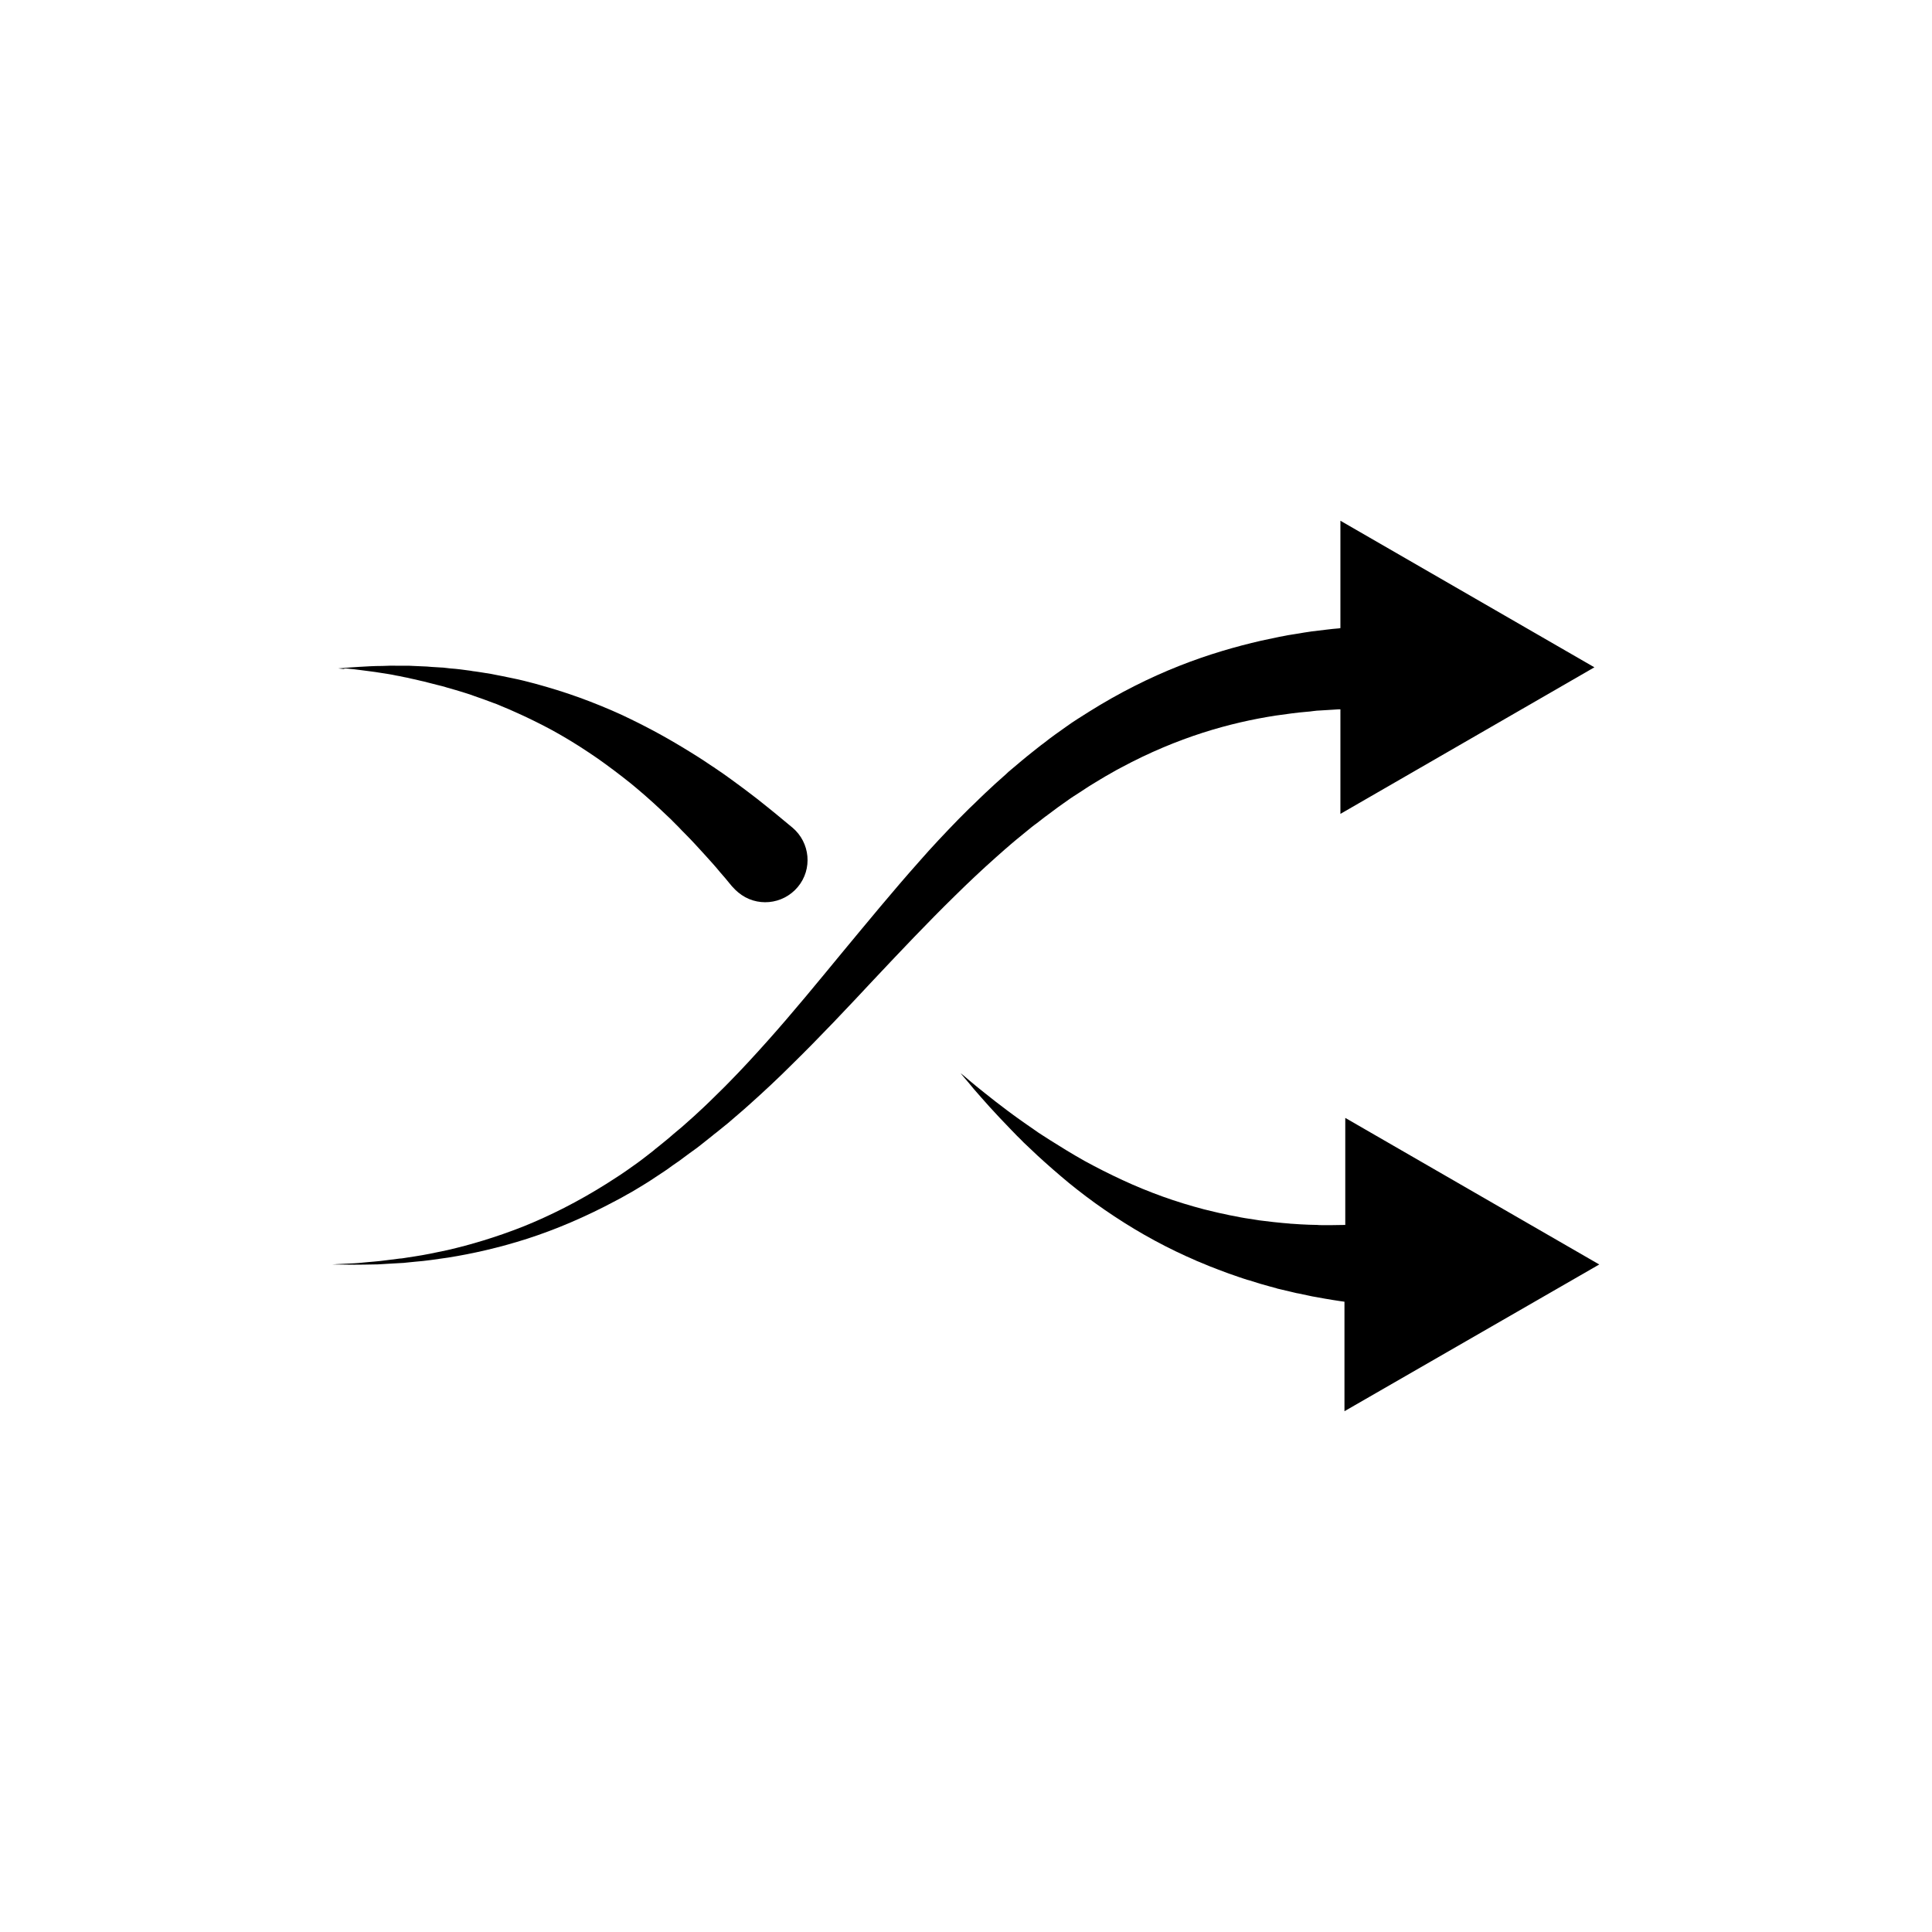
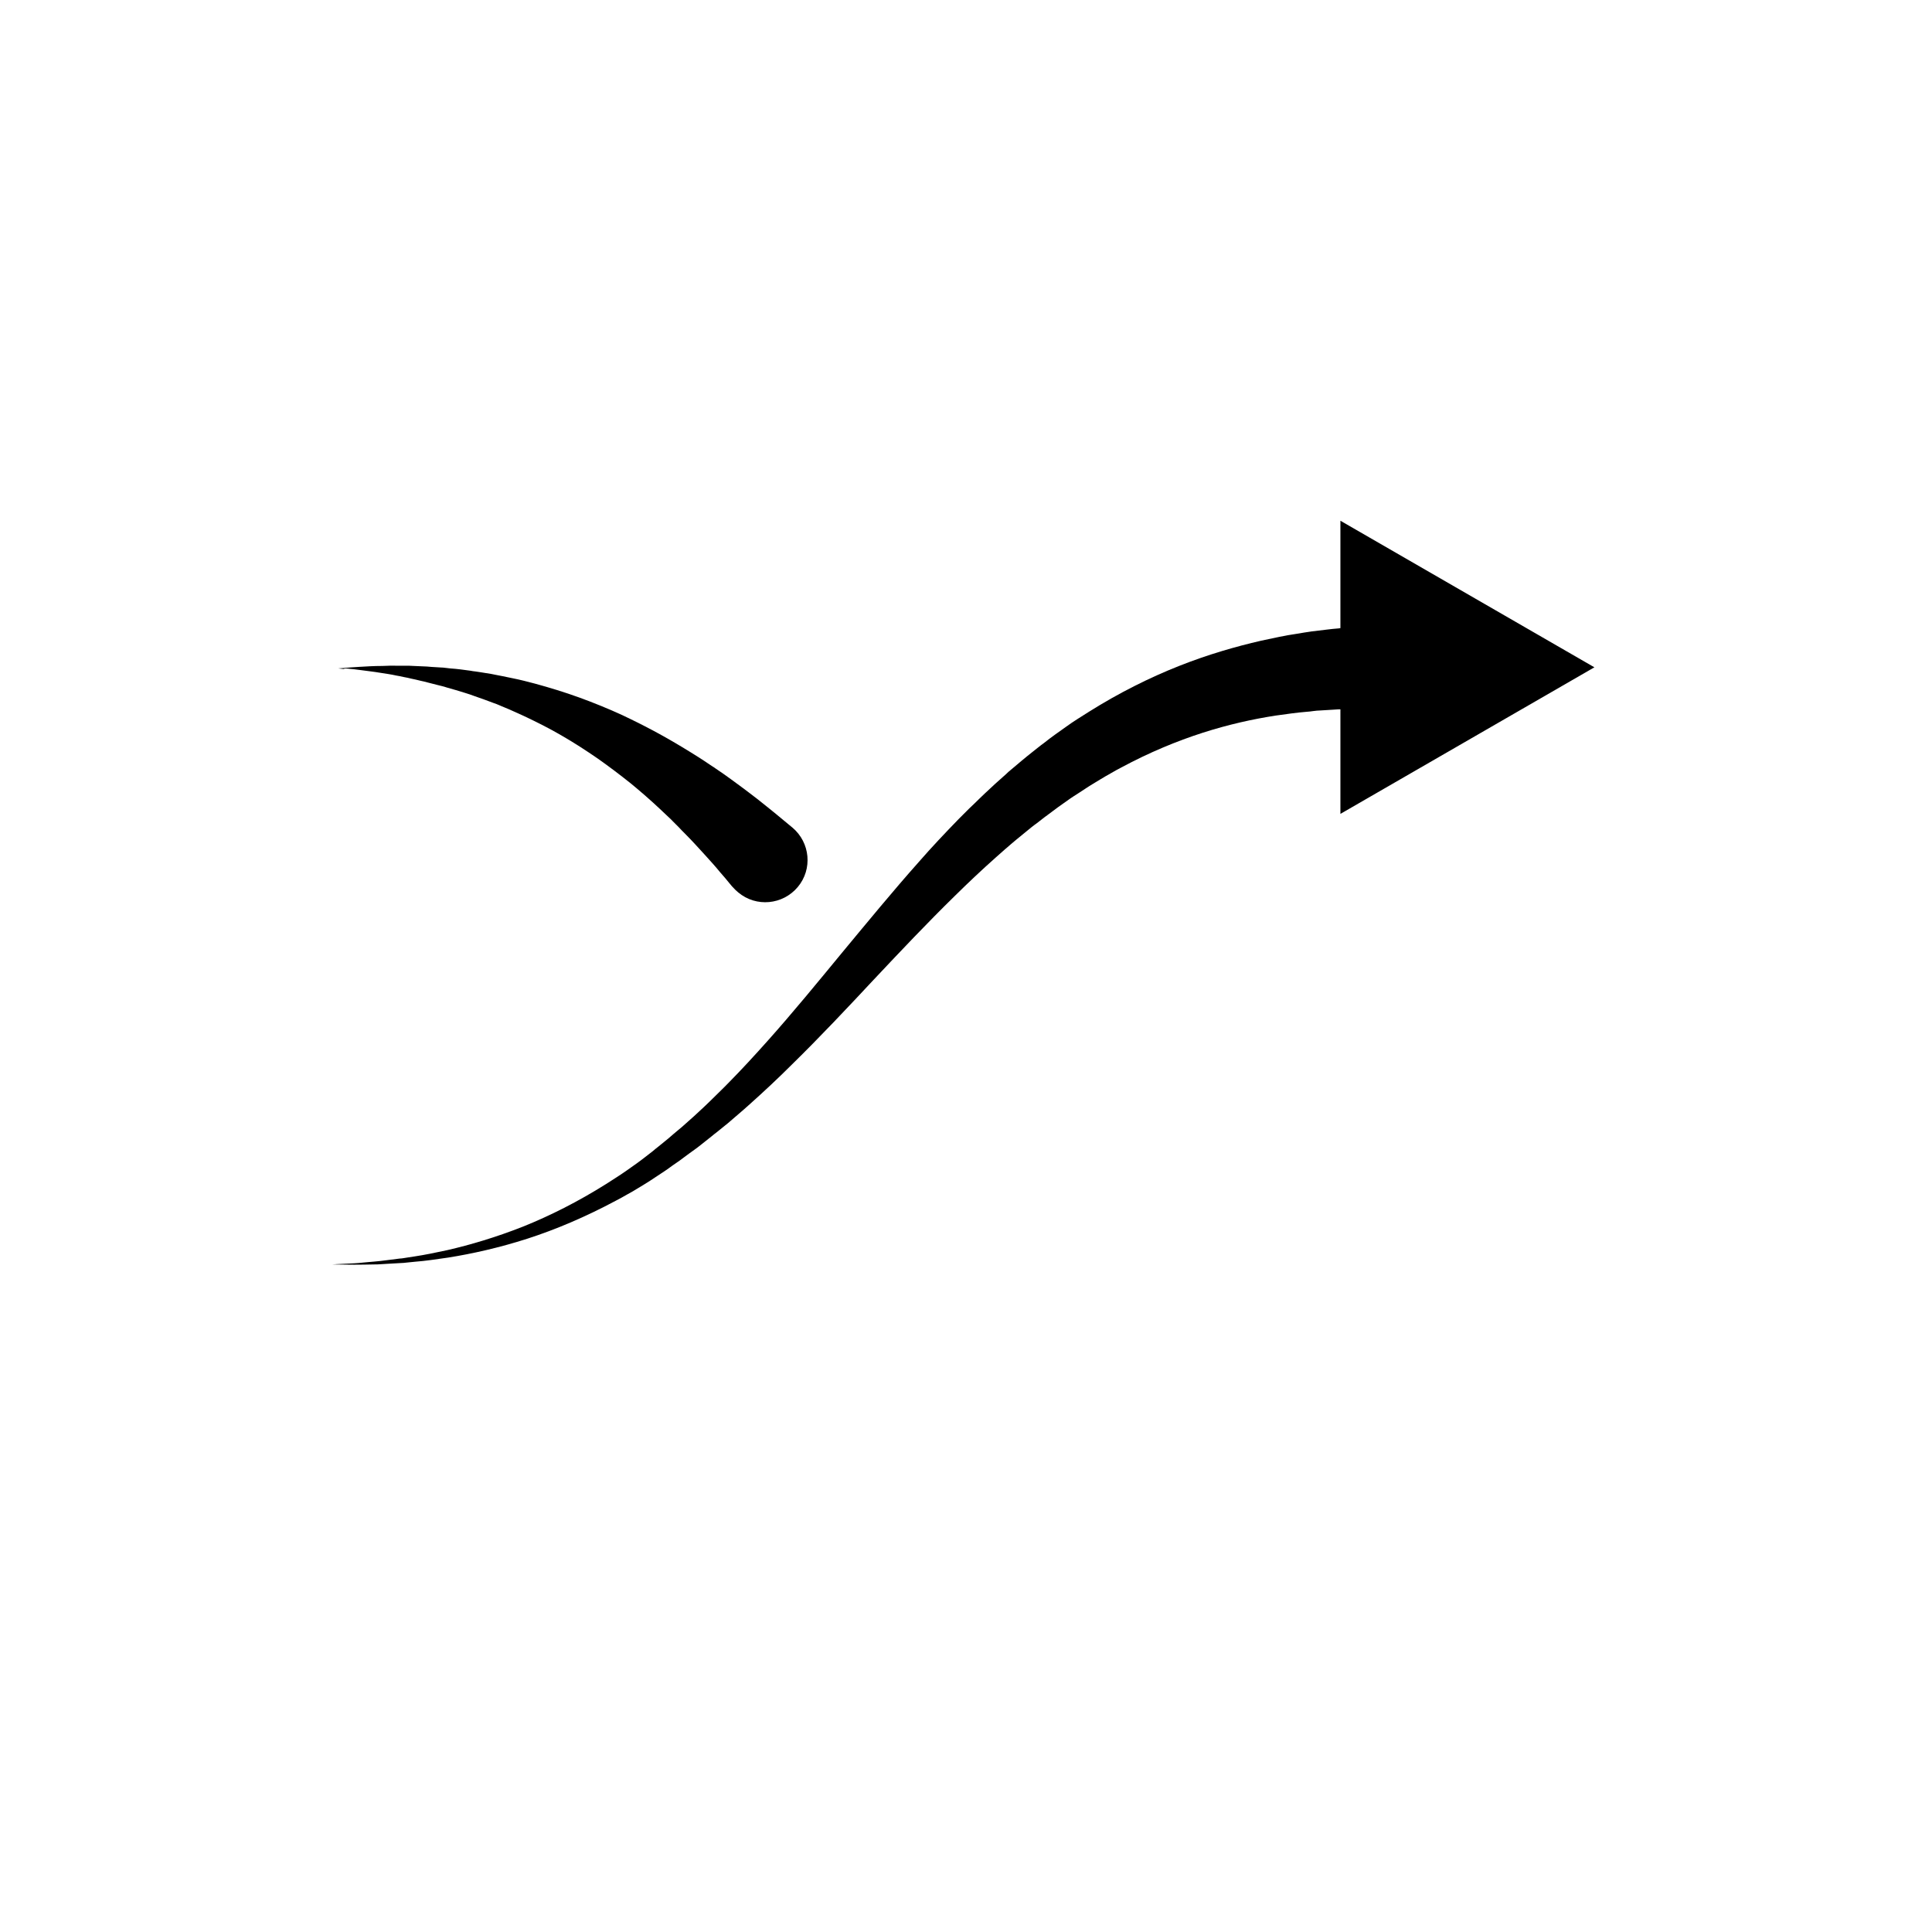
<svg xmlns="http://www.w3.org/2000/svg" fill="#000000" width="800px" height="800px" version="1.1" viewBox="144 144 512 512">
  <g>
-     <path d="m567.82 479.1-67.309-38.844v28.363c-1.059 0-2.215 0.051-3.375 0.051h-1.965-1.008c-0.352 0-0.707 0-1.059-0.051-0.707 0-1.41-0.051-2.168-0.051-0.352 0-0.754-0.051-1.109-0.051-0.352 0-0.754-0.051-1.109-0.051-0.754-0.051-1.512-0.102-2.316-0.152-0.203 0-0.402 0-0.605-0.051-0.203 0-0.402-0.051-0.605-0.051-0.402-0.051-0.805-0.051-1.211-0.102-0.805-0.102-1.613-0.152-2.469-0.25-0.805-0.102-1.664-0.203-2.519-0.301-0.402-0.051-0.855-0.102-1.258-0.152-0.402-0.051-0.855-0.152-1.258-0.203-0.855-0.152-1.715-0.25-2.621-0.402-0.855-0.152-1.762-0.301-2.621-0.504-0.453-0.102-0.906-0.152-1.359-0.25-0.453-0.102-0.906-0.203-1.359-0.301-0.906-0.203-1.812-0.352-2.719-0.605-0.906-0.203-1.812-0.453-2.719-0.656-3.629-0.957-7.305-2.066-10.934-3.375s-7.203-2.769-10.68-4.383c-3.477-1.613-6.852-3.324-10.078-5.09-3.223-1.812-6.246-3.68-9.117-5.492-0.707-0.453-1.41-0.906-2.117-1.359-0.352-0.25-0.707-0.453-1.008-0.656-0.352-0.25-0.656-0.453-1.008-0.707-0.656-0.453-1.309-0.906-1.965-1.359s-1.258-0.906-1.863-1.309c-2.418-1.715-4.586-3.375-6.551-4.887-1.914-1.512-3.578-2.82-4.938-3.93s-2.418-2.016-3.125-2.621c-0.707-0.605-1.109-0.906-1.109-0.906s0.301 0.402 0.906 1.109 1.512 1.762 2.621 3.125c1.16 1.359 2.57 2.922 4.18 4.734 1.664 1.812 3.527 3.828 5.644 5.996 0.555 0.555 1.059 1.109 1.613 1.664 0.555 0.555 1.16 1.109 1.715 1.715 0.301 0.301 0.605 0.555 0.906 0.855s0.605 0.555 0.906 0.855c0.605 0.605 1.258 1.16 1.863 1.762 2.57 2.367 5.34 4.785 8.312 7.254 2.973 2.418 6.144 4.836 9.523 7.152 3.375 2.316 6.852 4.535 10.48 6.602s7.356 3.981 11.133 5.691c0.957 0.402 1.914 0.855 2.82 1.258 0.957 0.402 1.914 0.805 2.82 1.16 0.453 0.203 0.957 0.402 1.41 0.555 0.453 0.203 0.957 0.352 1.41 0.555 0.957 0.352 1.863 0.707 2.82 1.059 0.957 0.301 1.863 0.656 2.769 0.957 0.453 0.152 0.906 0.301 1.359 0.453s0.906 0.301 1.359 0.402c0.906 0.301 1.812 0.555 2.719 0.855 0.906 0.25 1.812 0.504 2.672 0.754 0.453 0.102 0.855 0.25 1.309 0.352 0.203 0.051 0.453 0.102 0.656 0.203 0.203 0.051 0.453 0.102 0.656 0.152 0.855 0.203 1.715 0.402 2.57 0.605 0.402 0.102 0.855 0.203 1.258 0.301 0.402 0.102 0.805 0.203 1.211 0.25 0.805 0.152 1.613 0.352 2.367 0.504 0.402 0.102 0.754 0.152 1.16 0.25 0.402 0.051 0.754 0.152 1.16 0.203 0.754 0.152 1.461 0.25 2.215 0.402 1.41 0.25 2.769 0.453 4.082 0.656 0.352 0.051 0.754 0.102 1.109 0.152v29.02z" />
    <path d="m236.66 321.25c0.352 0.051 0.707 0.051 1.109 0.102 0.402 0.051 0.805 0.102 1.211 0.152 1.715 0.25 3.828 0.453 6.195 0.855 1.211 0.203 2.469 0.352 3.777 0.656 0.656 0.102 1.359 0.25 2.016 0.402 0.352 0.051 0.707 0.152 1.059 0.203 0.352 0.102 0.707 0.152 1.059 0.25 0.707 0.152 1.461 0.301 2.215 0.504 0.352 0.102 0.754 0.152 1.109 0.25 0.402 0.102 0.754 0.203 1.16 0.301 0.754 0.203 1.562 0.402 2.367 0.605 0.402 0.102 0.805 0.203 1.211 0.301 0.402 0.102 0.805 0.203 1.211 0.352 0.805 0.25 1.613 0.453 2.469 0.707 0.805 0.25 1.664 0.504 2.469 0.754 0.402 0.152 0.855 0.25 1.258 0.402 0.402 0.152 0.855 0.301 1.258 0.453 0.855 0.301 1.715 0.605 2.57 0.906 0.855 0.301 1.715 0.656 2.57 0.957 0.453 0.152 0.855 0.301 1.309 0.504 0.402 0.203 0.855 0.352 1.309 0.555 0.855 0.352 1.715 0.707 2.57 1.109s1.715 0.754 2.57 1.16c3.426 1.613 6.852 3.324 10.125 5.238 3.324 1.914 6.5 3.981 9.574 6.098 3.074 2.168 5.996 4.383 8.766 6.602 2.769 2.266 5.34 4.535 7.707 6.75 0.605 0.555 1.16 1.109 1.762 1.664 0.301 0.25 0.555 0.555 0.855 0.805 0.301 0.25 0.555 0.555 0.805 0.805 0.555 0.555 1.059 1.059 1.613 1.613 0.504 0.555 1.008 1.059 1.512 1.562 2.016 2.016 3.777 3.981 5.34 5.691 1.562 1.715 2.922 3.223 3.981 4.535 1.109 1.258 1.965 2.266 2.519 2.973 0.555 0.707 0.906 1.059 0.906 1.059l0.102 0.102c0.402 0.453 0.855 0.906 1.359 1.309 4.734 3.981 11.789 3.324 15.77-1.41 3.981-4.734 3.324-11.789-1.41-15.77 0 0-0.402-0.352-1.16-0.957-0.754-0.605-1.812-1.512-3.223-2.672-1.41-1.16-3.125-2.519-5.09-4.082-2.016-1.562-4.281-3.273-6.801-5.09-0.656-0.453-1.258-0.906-1.965-1.41-0.656-0.453-1.359-0.906-2.066-1.41-0.352-0.25-0.707-0.504-1.059-0.707-0.352-0.25-0.707-0.453-1.059-0.707-0.707-0.504-1.461-0.957-2.215-1.461-3.023-1.914-6.246-3.879-9.672-5.793-3.426-1.914-7.004-3.727-10.73-5.492-3.727-1.715-7.559-3.273-11.438-4.684-3.879-1.41-7.859-2.621-11.738-3.68-0.957-0.25-1.965-0.504-2.922-0.754s-1.965-0.453-2.922-0.656c-0.504-0.102-0.957-0.203-1.461-0.301-0.504-0.102-0.957-0.203-1.461-0.301-0.957-0.203-1.914-0.352-2.82-0.555-0.957-0.152-1.863-0.301-2.82-0.453-0.453-0.051-0.906-0.152-1.359-0.203s-0.906-0.102-1.359-0.203c-0.906-0.102-1.812-0.25-2.672-0.352-0.906-0.102-1.762-0.203-2.621-0.25-0.453-0.051-0.855-0.102-1.309-0.152-0.402-0.051-0.855-0.102-1.258-0.102-0.855-0.051-1.664-0.102-2.469-0.152-0.402-0.051-0.805-0.051-1.211-0.102-0.402 0-0.805-0.051-1.211-0.051-0.805-0.051-1.562-0.051-2.316-0.102-0.352 0-0.754-0.051-1.109-0.051h-1.109-2.117c-1.359-0.051-2.672 0-3.879 0.051-2.418 0-4.586 0.152-6.297 0.25-1.762 0.102-3.125 0.203-4.031 0.301-0.906 0.051-1.41 0.102-1.41 0.102s0.504 0.051 1.41 0.152c0.352-0.191 0.906-0.141 1.613-0.039z" />
    <path d="m410.53 368.91c0.906-0.805 1.812-1.562 2.769-2.367 0.906-0.754 1.863-1.512 2.769-2.266 0.453-0.352 0.906-0.754 1.359-1.109 0.453-0.352 0.906-0.707 1.41-1.059 0.453-0.352 0.906-0.707 1.359-1.059 0.453-0.352 0.906-0.707 1.41-1.059 0.906-0.707 1.863-1.359 2.769-2.066 0.906-0.656 1.863-1.309 2.769-1.965 0.453-0.301 0.906-0.656 1.41-0.957 0.453-0.301 0.957-0.605 1.41-0.906 0.957-0.605 1.863-1.211 2.769-1.812 0.957-0.555 1.863-1.16 2.82-1.715 0.906-0.555 1.863-1.109 2.769-1.613 0.453-0.25 0.906-0.504 1.41-0.805 0.453-0.25 0.906-0.504 1.41-0.754 7.406-3.981 14.711-7.004 21.613-9.219 6.902-2.215 13.402-3.629 19.246-4.535 2.922-0.402 5.644-0.805 8.211-1.008 0.656-0.051 1.258-0.102 1.863-0.203 0.301-0.051 0.605-0.051 0.906-0.102 0.301 0 0.605-0.051 0.906-0.051 1.16-0.051 2.266-0.152 3.324-0.203 0.555-0.051 1.059-0.051 1.562-0.102h0.453v27.711l67.309-38.844-67.309-38.844v28.465c-0.102 0-0.203 0-0.301 0.051-0.555 0.051-1.109 0.102-1.715 0.152-0.555 0.051-1.16 0.152-1.762 0.203-1.211 0.152-2.469 0.301-3.777 0.453-0.352 0.051-0.656 0.102-1.008 0.152-0.352 0.051-0.707 0.102-1.008 0.152-0.707 0.102-1.41 0.25-2.117 0.352-2.871 0.402-5.996 1.109-9.32 1.812-6.602 1.512-14.008 3.629-21.766 6.699-7.758 3.074-15.871 7.106-23.879 12.141-0.504 0.301-1.008 0.656-1.512 0.957s-1.008 0.656-1.512 0.957c-1.008 0.656-2.016 1.309-2.973 2.016-1.008 0.707-1.965 1.41-2.973 2.117-1.008 0.707-1.965 1.461-2.922 2.215-0.504 0.352-1.008 0.754-1.461 1.109-0.504 0.402-0.957 0.754-1.461 1.16-0.957 0.754-1.965 1.562-2.922 2.367-0.957 0.805-1.914 1.613-2.871 2.418-0.504 0.402-0.957 0.805-1.41 1.258-0.453 0.402-0.957 0.855-1.41 1.258s-0.957 0.855-1.41 1.258c-0.453 0.402-0.906 0.855-1.41 1.309-0.906 0.855-1.863 1.715-2.769 2.621s-1.812 1.762-2.769 2.672l-2.719 2.719c-3.578 3.68-7.152 7.457-10.578 11.387-6.902 7.758-13.551 15.871-20.203 23.879-6.602 8.012-13.148 16.02-19.902 23.578-3.375 3.777-6.75 7.457-10.227 10.984-0.855 0.855-1.715 1.762-2.621 2.621-0.855 0.855-1.762 1.715-2.621 2.57-0.855 0.855-1.762 1.664-2.672 2.519-0.453 0.402-0.855 0.805-1.309 1.211-0.453 0.402-0.906 0.805-1.359 1.211-0.453 0.402-0.906 0.805-1.359 1.211-0.453 0.402-0.906 0.805-1.359 1.16-0.906 0.754-1.812 1.512-2.719 2.316-0.906 0.754-1.812 1.461-2.719 2.215-0.453 0.352-0.906 0.707-1.359 1.109-0.453 0.352-0.906 0.707-1.359 1.059-0.906 0.707-1.812 1.41-2.719 2.066s-1.863 1.309-2.769 1.965-1.863 1.258-2.769 1.863c-0.453 0.301-0.906 0.605-1.41 0.906-0.453 0.301-0.906 0.605-1.41 0.906-7.457 4.684-14.863 8.414-22.016 11.285-7.152 2.82-13.957 4.836-20.102 6.246-3.074 0.656-5.945 1.258-8.664 1.664-0.656 0.102-1.309 0.203-1.965 0.301-0.301 0.051-0.656 0.102-0.957 0.152-0.301 0.051-0.656 0.102-0.957 0.102-1.258 0.152-2.418 0.301-3.578 0.453-0.555 0.051-1.109 0.152-1.664 0.203-0.555 0.051-1.059 0.102-1.562 0.152-1.008 0.102-1.965 0.152-2.82 0.25-1.762 0.203-3.273 0.25-4.484 0.301-2.418 0.102-3.727 0.203-3.727 0.203s1.309 0 3.727 0.051c1.211 0 2.719 0.051 4.484 0 0.906 0 1.812-0.051 2.871-0.051 0.504 0 1.008 0 1.562-0.051 0.555-0.051 1.109-0.051 1.664-0.102 1.16-0.051 2.316-0.152 3.578-0.203 0.301 0 0.656-0.051 0.957-0.051 0.301-0.051 0.656-0.051 0.957-0.102 0.656-0.051 1.309-0.152 2.016-0.203 2.769-0.203 5.691-0.656 8.867-1.109 6.297-1.008 13.352-2.57 20.906-4.988 7.508-2.418 15.469-5.793 23.477-10.078 0.504-0.25 1.008-0.555 1.512-0.805 0.504-0.301 1.008-0.555 1.512-0.855 1.008-0.555 2.016-1.109 3.023-1.762 1.008-0.605 2.016-1.211 3.023-1.863 1.008-0.656 1.965-1.309 2.973-1.965 0.504-0.352 1.008-0.656 1.512-1.008s1.008-0.707 1.461-1.059c1.008-0.707 2.016-1.359 2.973-2.117 0.957-0.707 1.965-1.461 2.973-2.168 0.504-0.352 1.008-0.754 1.461-1.109 0.504-0.402 0.957-0.754 1.461-1.16 0.504-0.402 0.957-0.754 1.461-1.16 0.504-0.402 0.957-0.805 1.461-1.16 0.957-0.805 1.965-1.562 2.922-2.367 0.957-0.805 1.914-1.664 2.871-2.469 0.957-0.805 1.914-1.664 2.871-2.519 3.777-3.375 7.559-6.902 11.234-10.578 7.406-7.254 14.559-14.863 21.664-22.469 7.106-7.559 14.207-15.062 21.41-22.117 3.578-3.527 7.203-6.953 10.832-10.176 0.906-0.797 1.812-1.605 2.719-2.41z" />
  </g>
</svg>